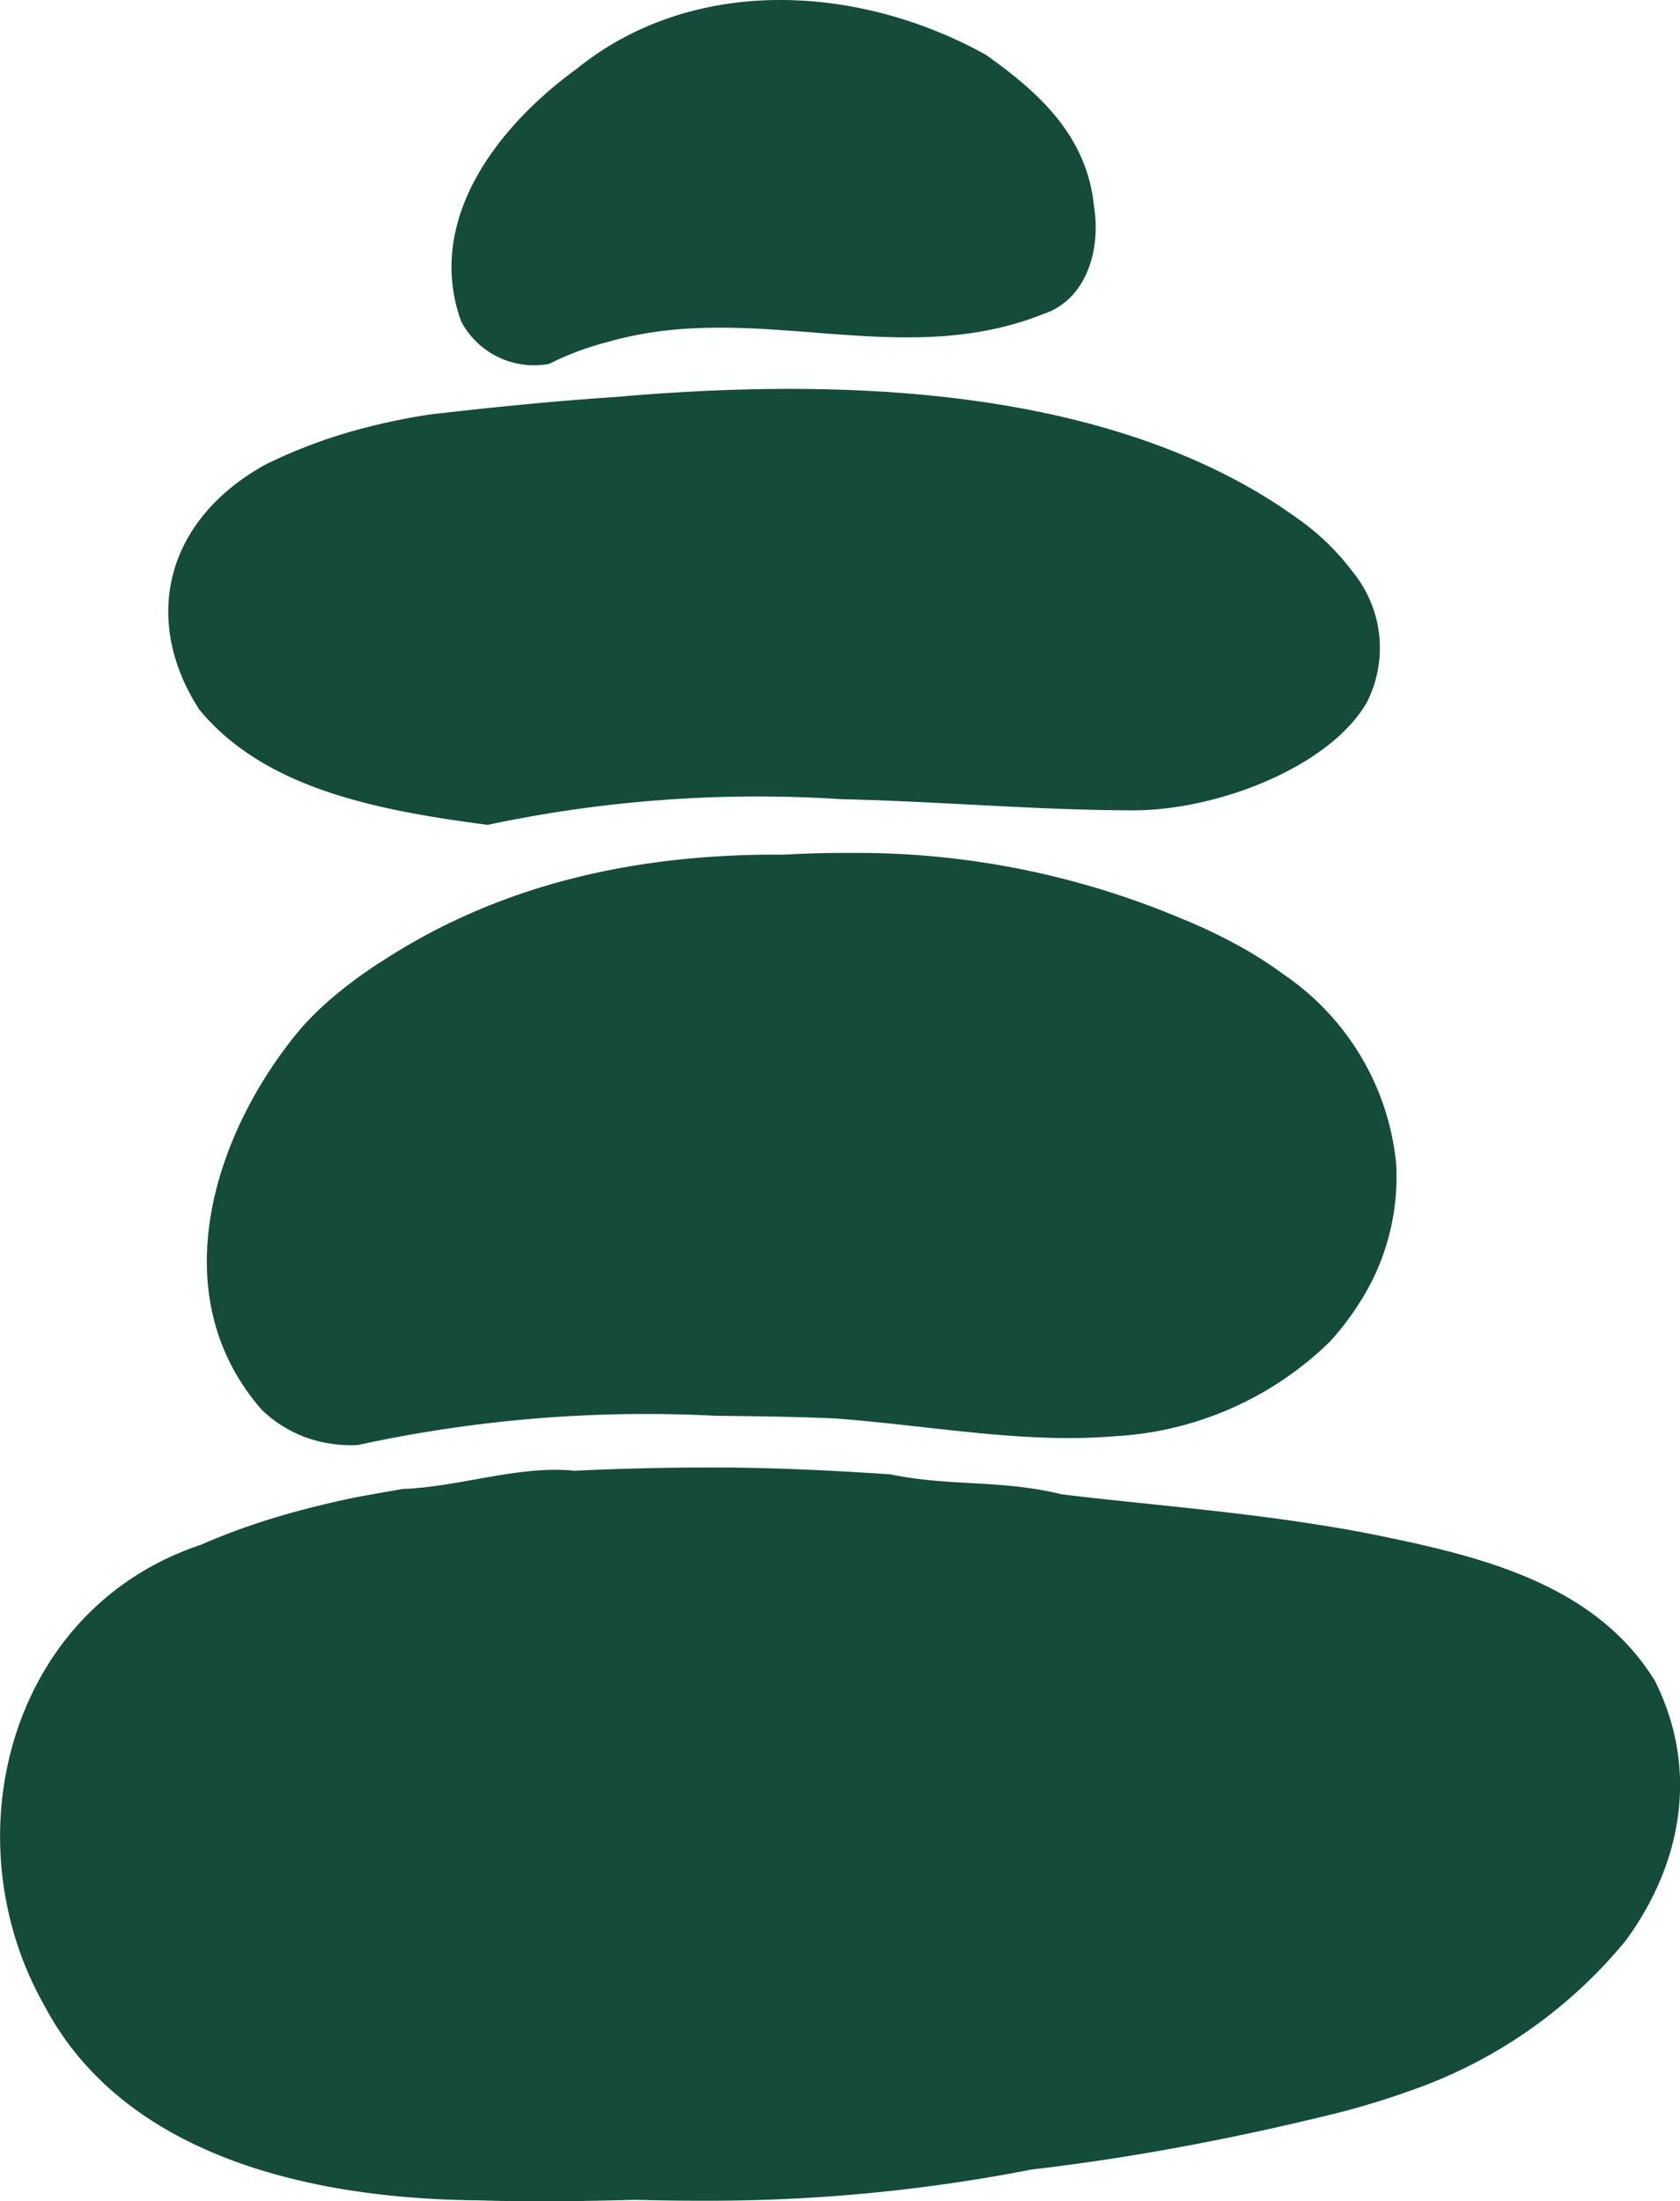
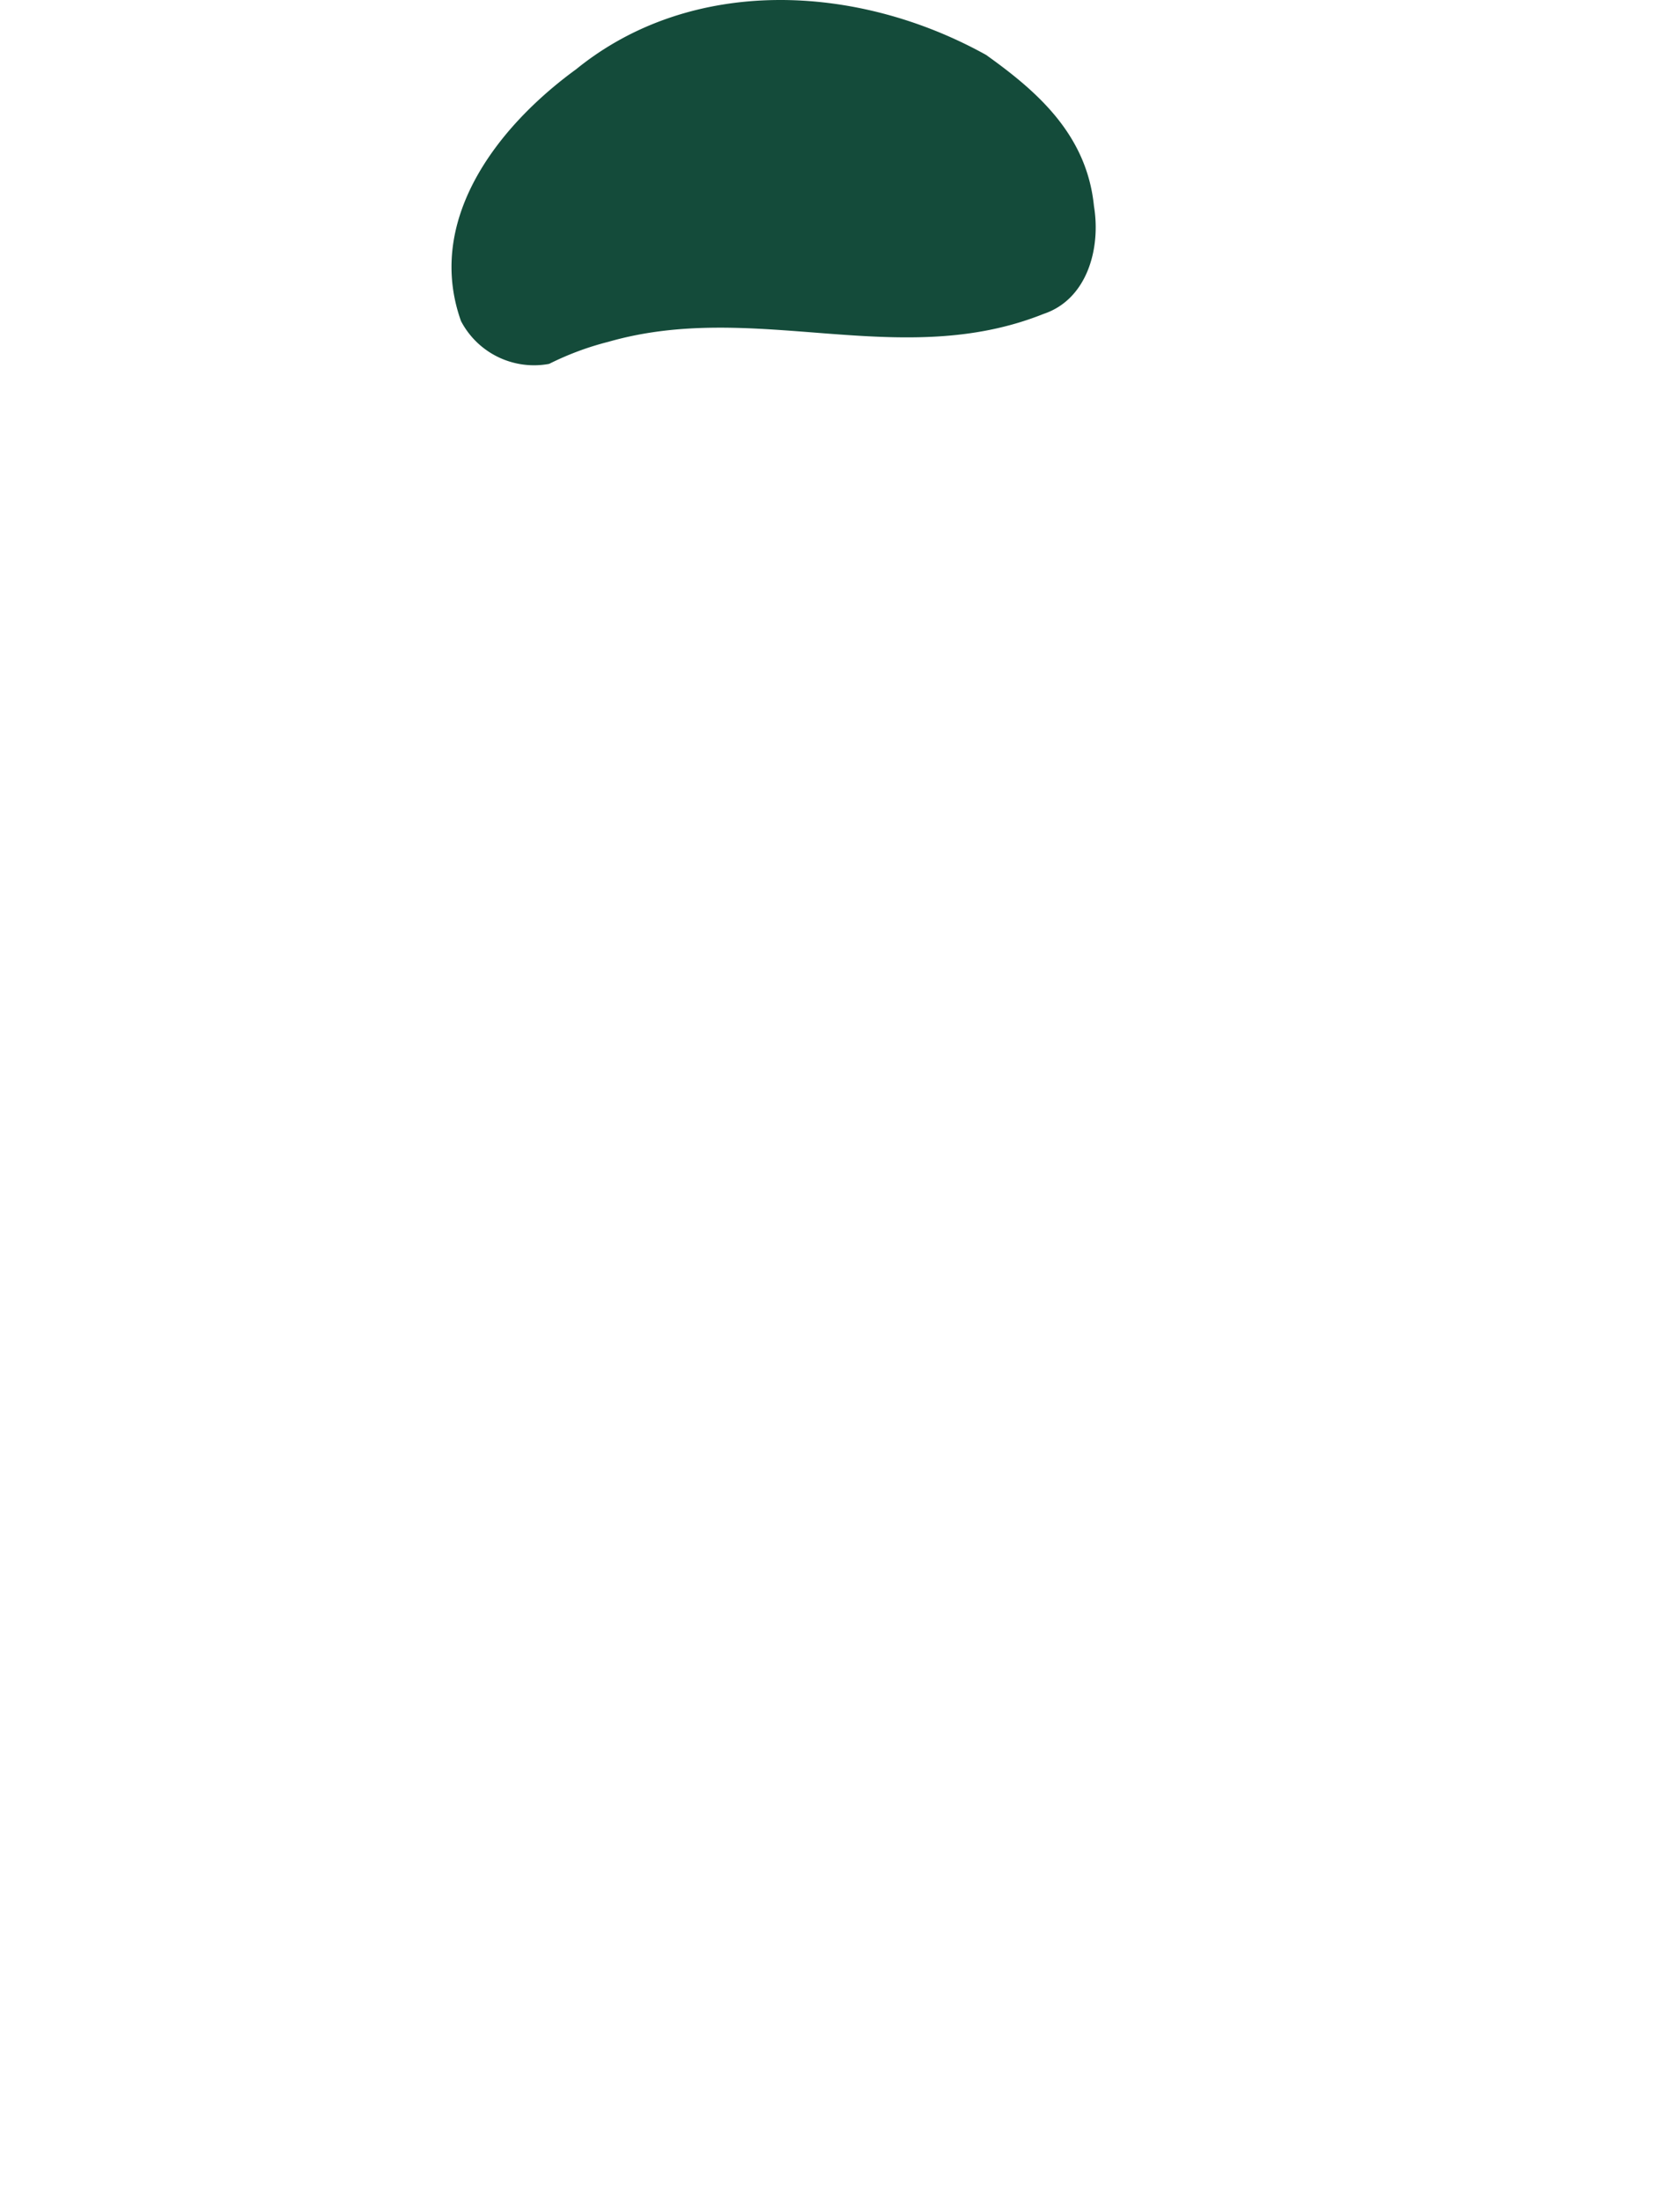
<svg xmlns="http://www.w3.org/2000/svg" width="97.264" height="127.392" viewBox="0 0 97.264 127.392">
  <defs>
    <style>.a{fill:#144b3a;}</style>
  </defs>
  <g transform="translate(-12902.898 5432.346)">
    <g transform="translate(12902.898 -5432.346)">
-       <path class="a" d="M12964.3-5123.693c-3.48-.844-6.395-.427-9.879-1.144q-1.676-.111-3.371-.2c-2.264-.117-4.566-.194-6.909-.194-2.812,0-5.473.069-7.982.189-3.237-.326-6.567.923-9.941,1.055-.935.161-1.831.317-2.692.477q-2.575.527-4.824,1.215a37.853,37.853,0,0,0-4.17,1.537c-11.172,3.718-14.5,17.042-9.09,26.619,4.58,8.744,15.406,11.242,25.182,11.32,1.593.051,3.162.063,4.681.051s2.983-.044,4.366-.081c1.289.034,2.572.054,3.853.052a97.21,97.21,0,0,0,19.1-1.806q1.822-.212,3.639-.478c4.84-.707,9.642-1.69,14.422-2.883,1.24-.334,2.463-.7,3.662-1.131a27.979,27.979,0,0,0,12.7-8.792c3.332-4.581,4.165-9.993,1.666-14.99-3.33-5.413-9.576-7.078-15.443-8.3-1.637-.348-3.31-.636-4.982-.885-5.018-.745-10.033-1.13-13.985-1.626Z" transform="translate(-12902.898 5210.158)" />
-       <path class="a" d="M12956.628-5325.722a75.175,75.175,0,0,1,20.491-1.486c1.436.033,2.871.09,4.3.156,4.29.2,8.533.489,12.589.489,4.866,0,11.355-2.5,13.519-6.246a6.95,6.95,0,0,0-.812-7.547,14.074,14.074,0,0,0-3.143-3.057,30.808,30.808,0,0,0-3.621-2.259c-10.27-5.458-23.788-5.875-35.871-4.816q-2.751.185-5.46.447t-5.392.577a36.259,36.259,0,0,0-4.828,1.075,29.1,29.1,0,0,0-4.682,1.839c-5.948,3.331-7.029,9.16-3.785,14.157,3.785,4.58,10.273,5.829,16.691,6.67Z" transform="translate(-12928.394 5373.459)" />
      <path class="a" d="M13003.082-5411.289a16.935,16.935,0,0,1,3.441-1.279c8.526-2.444,16.854,1.72,25.182-1.611,2.5-.833,3.331-3.748,2.916-6.246-.418-4.164-3.332-6.663-6.246-8.744-7.5-4.164-17.073-4.581-23.734.833a24.011,24.011,0,0,0-2.229,1.832c-3.566,3.315-6.169,7.884-4.434,12.742a4.773,4.773,0,0,0,5.105,2.474Z" transform="translate(-12971.287 5432.346)" />
-       <path class="a" d="M12954.972-5219.586a78.346,78.346,0,0,1,20.638-1.689c1.184.018,2.345.027,3.5.05s2.293.056,3.424.105c4.182.31,8.25.986,12.263,1.115a34.487,34.487,0,0,0,4-.086,19.318,19.318,0,0,0,12.4-5.454,15.558,15.558,0,0,0,1.718-2.242,13.433,13.433,0,0,0,2.134-8.12,15.019,15.019,0,0,0-6.5-10.9,23.25,23.25,0,0,0-2.507-1.61,31.589,31.589,0,0,0-3.518-1.672,48.251,48.251,0,0,0-18.988-3.756q-1.969-.013-3.946.1c-8.263-.066-16.175,1.6-23.09,6.062a25.863,25.863,0,0,0-2.5,1.773,18.942,18.942,0,0,0-2.244,2.092c-5,5.829-8.328,15.406-2.377,22.2a7.263,7.263,0,0,0,2.454,1.563,7.734,7.734,0,0,0,3.144.471Z" transform="translate(-12934.222 5303.207)" />
    </g>
  </g>
</svg>